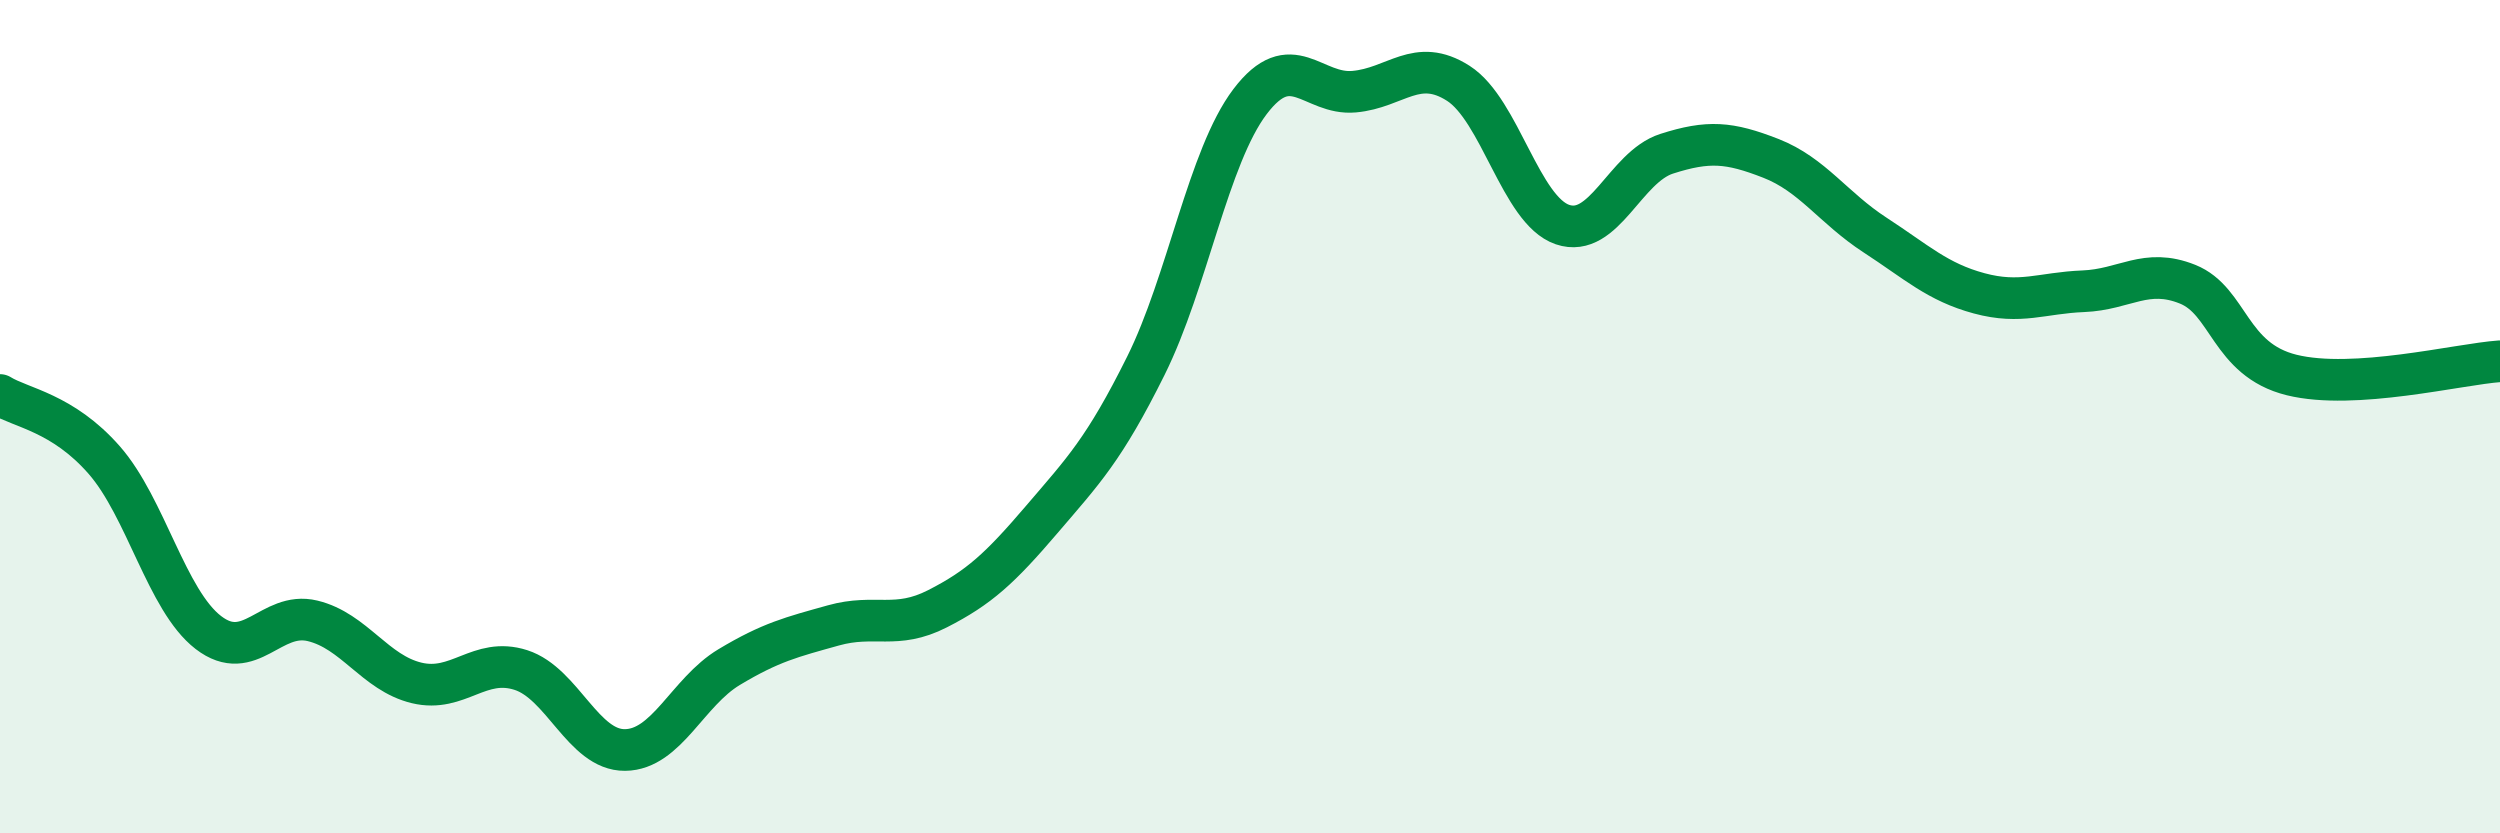
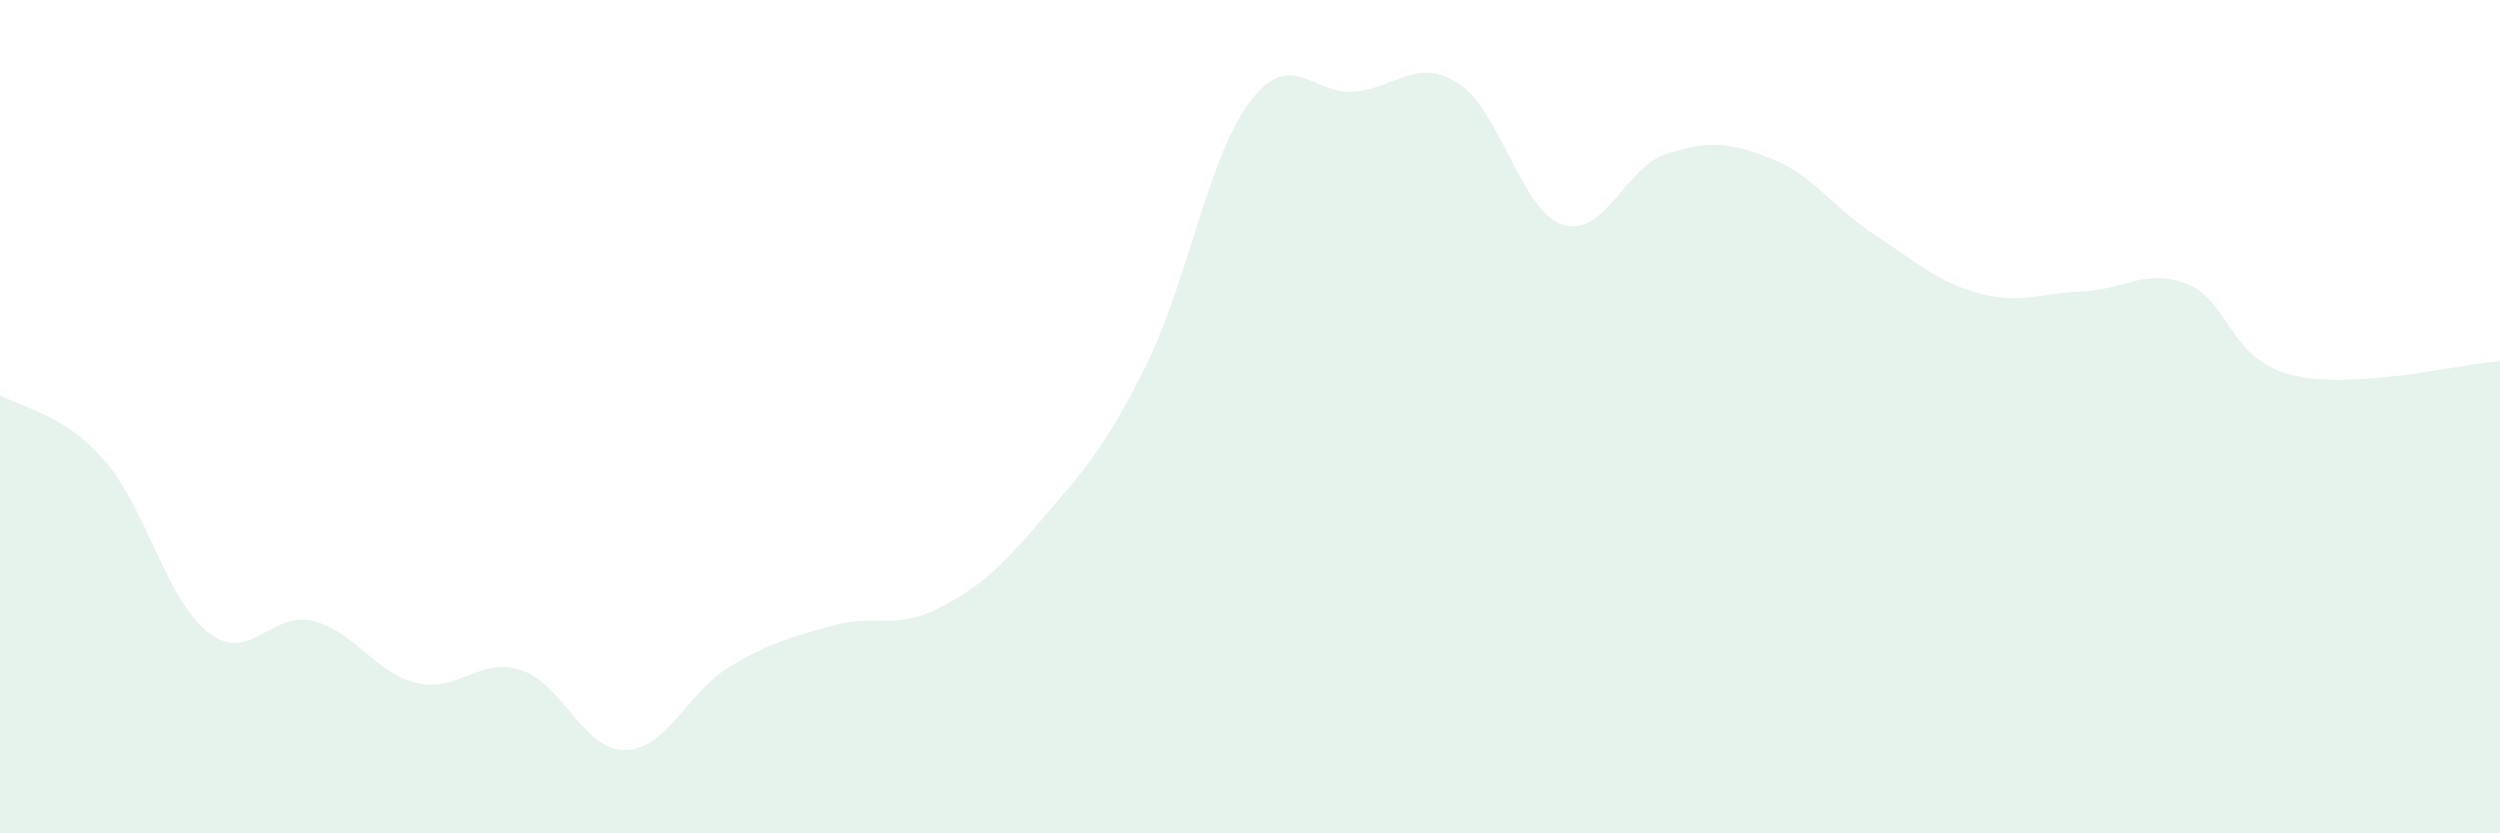
<svg xmlns="http://www.w3.org/2000/svg" width="60" height="20" viewBox="0 0 60 20">
  <path d="M 0,9.48 C 0.5,9.79 1.5,9.9 2.5,11.04 C 3.5,12.18 4,14.41 5,15.18 C 6,15.95 6.5,14.66 7.5,14.9 C 8.5,15.14 9,16.15 10,16.39 C 11,16.63 11.5,15.76 12.5,16.08 C 13.5,16.4 14,18.01 15,18 C 16,17.99 16.5,16.61 17.5,16.01 C 18.5,15.41 19,15.29 20,15.01 C 21,14.73 21.5,15.12 22.5,14.61 C 23.5,14.1 24,13.64 25,12.47 C 26,11.3 26.5,10.79 27.5,8.78 C 28.5,6.77 29,3.76 30,2.44 C 31,1.12 31.5,2.29 32.5,2.2 C 33.5,2.11 34,1.36 35,2 C 36,2.64 36.5,5.05 37.5,5.39 C 38.5,5.73 39,4.01 40,3.69 C 41,3.37 41.5,3.41 42.5,3.8 C 43.5,4.19 44,4.99 45,5.64 C 46,6.29 46.5,6.77 47.5,7.04 C 48.5,7.31 49,7.03 50,6.99 C 51,6.95 51.5,6.42 52.5,6.82 C 53.5,7.22 53.5,8.63 55,9 C 56.5,9.37 59,8.74 60,8.67L60 20L0 20Z" fill="#008740" opacity="0.1" stroke-linecap="round" stroke-linejoin="round" />
-   <path d="M 0,9.48 C 0.5,9.79 1.5,9.9 2.5,11.04 C 3.5,12.18 4,14.41 5,15.18 C 6,15.95 6.5,14.66 7.5,14.9 C 8.5,15.14 9,16.15 10,16.39 C 11,16.63 11.5,15.76 12.5,16.08 C 13.5,16.4 14,18.01 15,18 C 16,17.99 16.5,16.61 17.5,16.01 C 18.5,15.41 19,15.29 20,15.01 C 21,14.73 21.5,15.12 22.5,14.61 C 23.5,14.1 24,13.64 25,12.47 C 26,11.3 26.5,10.79 27.5,8.78 C 28.5,6.77 29,3.76 30,2.44 C 31,1.12 31.5,2.29 32.5,2.2 C 33.5,2.11 34,1.36 35,2 C 36,2.64 36.5,5.05 37.5,5.39 C 38.5,5.73 39,4.01 40,3.69 C 41,3.37 41.5,3.41 42.5,3.8 C 43.5,4.19 44,4.99 45,5.64 C 46,6.29 46.5,6.77 47.5,7.04 C 48.5,7.31 49,7.03 50,6.99 C 51,6.95 51.5,6.42 52.5,6.82 C 53.5,7.22 53.5,8.63 55,9 C 56.5,9.37 59,8.74 60,8.67" stroke="#008740" stroke-width="1" fill="none" stroke-linecap="round" stroke-linejoin="round" />
</svg>